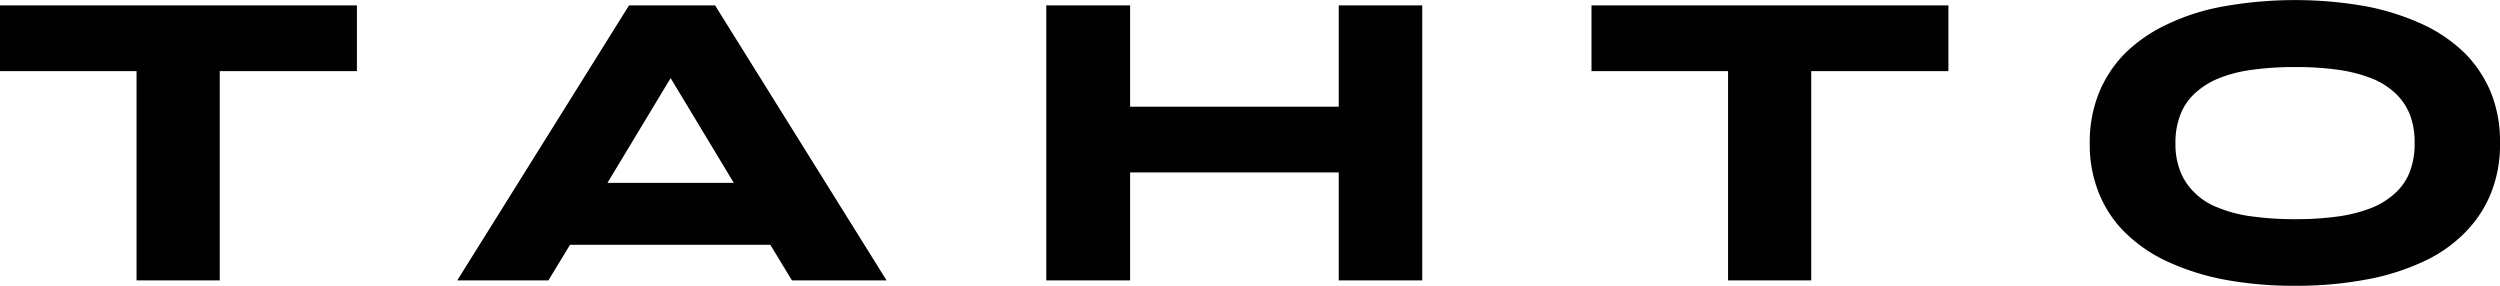
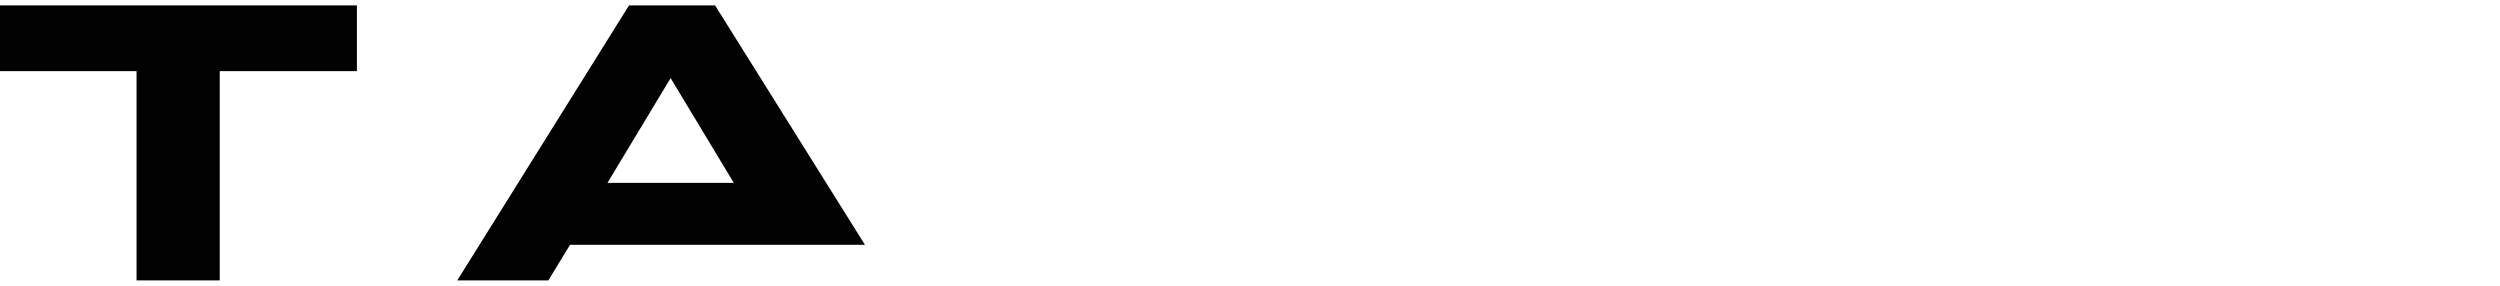
<svg xmlns="http://www.w3.org/2000/svg" id="Group_4079" data-name="Group 4079" width="160" height="18.29" viewBox="0 0 160 18.29">
  <path id="Path_305" data-name="Path 305" d="M6.6,13.007h8.739V26.4h5.324V13.007h8.779V8.8H6.6Z" transform="translate(-6.6 -8.455)" fill="#010101" />
-   <path id="Path_306" data-name="Path 306" d="M161.594,8.8,150.6,26.4h5.833l1.382-2.276h12.823L172.02,26.4h6.056L167.1,8.8Zm-1.382,11.36,4.044-6.706L168.3,20.16Z" transform="translate(-121.336 -8.455)" fill="#010101" />
-   <path id="Path_307" data-name="Path 307" d="M354.817,15.283H341.465V8.8H336.1V26.4h5.365V19.49h13.352V26.4h5.345V8.8h-5.345Z" transform="translate(-269.138 -8.455)" fill="#010101" />
-   <path id="Path_308" data-name="Path 308" d="M507.8,13.007h8.739V26.4h5.324V13.007h8.779V8.8H507.8Z" transform="translate(-405.944 -8.455)" fill="#010101" />
-   <path id="Path_309" data-name="Path 309" d="M690.408,13.1a7.818,7.818,0,0,0-1.646-2.54,9.709,9.709,0,0,0-2.683-1.87,15.78,15.78,0,0,0-3.658-1.179,26.038,26.038,0,0,0-9.165,0A14.058,14.058,0,0,0,669.6,8.685a9.71,9.71,0,0,0-2.683,1.87,7.817,7.817,0,0,0-1.646,2.54,8.418,8.418,0,0,0-.569,3.191,8.247,8.247,0,0,0,.569,3.13,7.416,7.416,0,0,0,1.646,2.52,9.535,9.535,0,0,0,2.683,1.87,15.779,15.779,0,0,0,3.658,1.179,24.436,24.436,0,0,0,4.593.406,24.372,24.372,0,0,0,4.573-.406,14.873,14.873,0,0,0,3.658-1.158,8.926,8.926,0,0,0,2.662-1.87,7.618,7.618,0,0,0,1.646-2.52,8.278,8.278,0,0,0,.569-3.15A8.419,8.419,0,0,0,690.408,13.1Zm-5.2,4.938a3.613,3.613,0,0,1-.894,1.362,5.061,5.061,0,0,1-1.5.975,9.453,9.453,0,0,1-2.154.569,19.491,19.491,0,0,1-2.8.183,19.786,19.786,0,0,1-2.825-.183,8.507,8.507,0,0,1-2.154-.569,4.192,4.192,0,0,1-1.5-.975,3.78,3.78,0,0,1-.894-1.362,4.7,4.7,0,0,1-.3-1.748,4.885,4.885,0,0,1,.3-1.809,3.614,3.614,0,0,1,.894-1.362,5.062,5.062,0,0,1,1.5-.975,8.507,8.507,0,0,1,2.154-.569,19.583,19.583,0,0,1,2.825-.183,19.093,19.093,0,0,1,2.8.183,9.453,9.453,0,0,1,2.154.569,4.812,4.812,0,0,1,1.5.975,3.779,3.779,0,0,1,.894,1.362,4.932,4.932,0,0,1,.285,1.788A4.893,4.893,0,0,1,685.205,18.033Z" transform="translate(-530.958 -7.1)" fill="#010101" />
+   <path id="Path_306" data-name="Path 306" d="M161.594,8.8,150.6,26.4h5.833l1.382-2.276h12.823h6.056L167.1,8.8Zm-1.382,11.36,4.044-6.706L168.3,20.16Z" transform="translate(-121.336 -8.455)" fill="#010101" />
</svg>